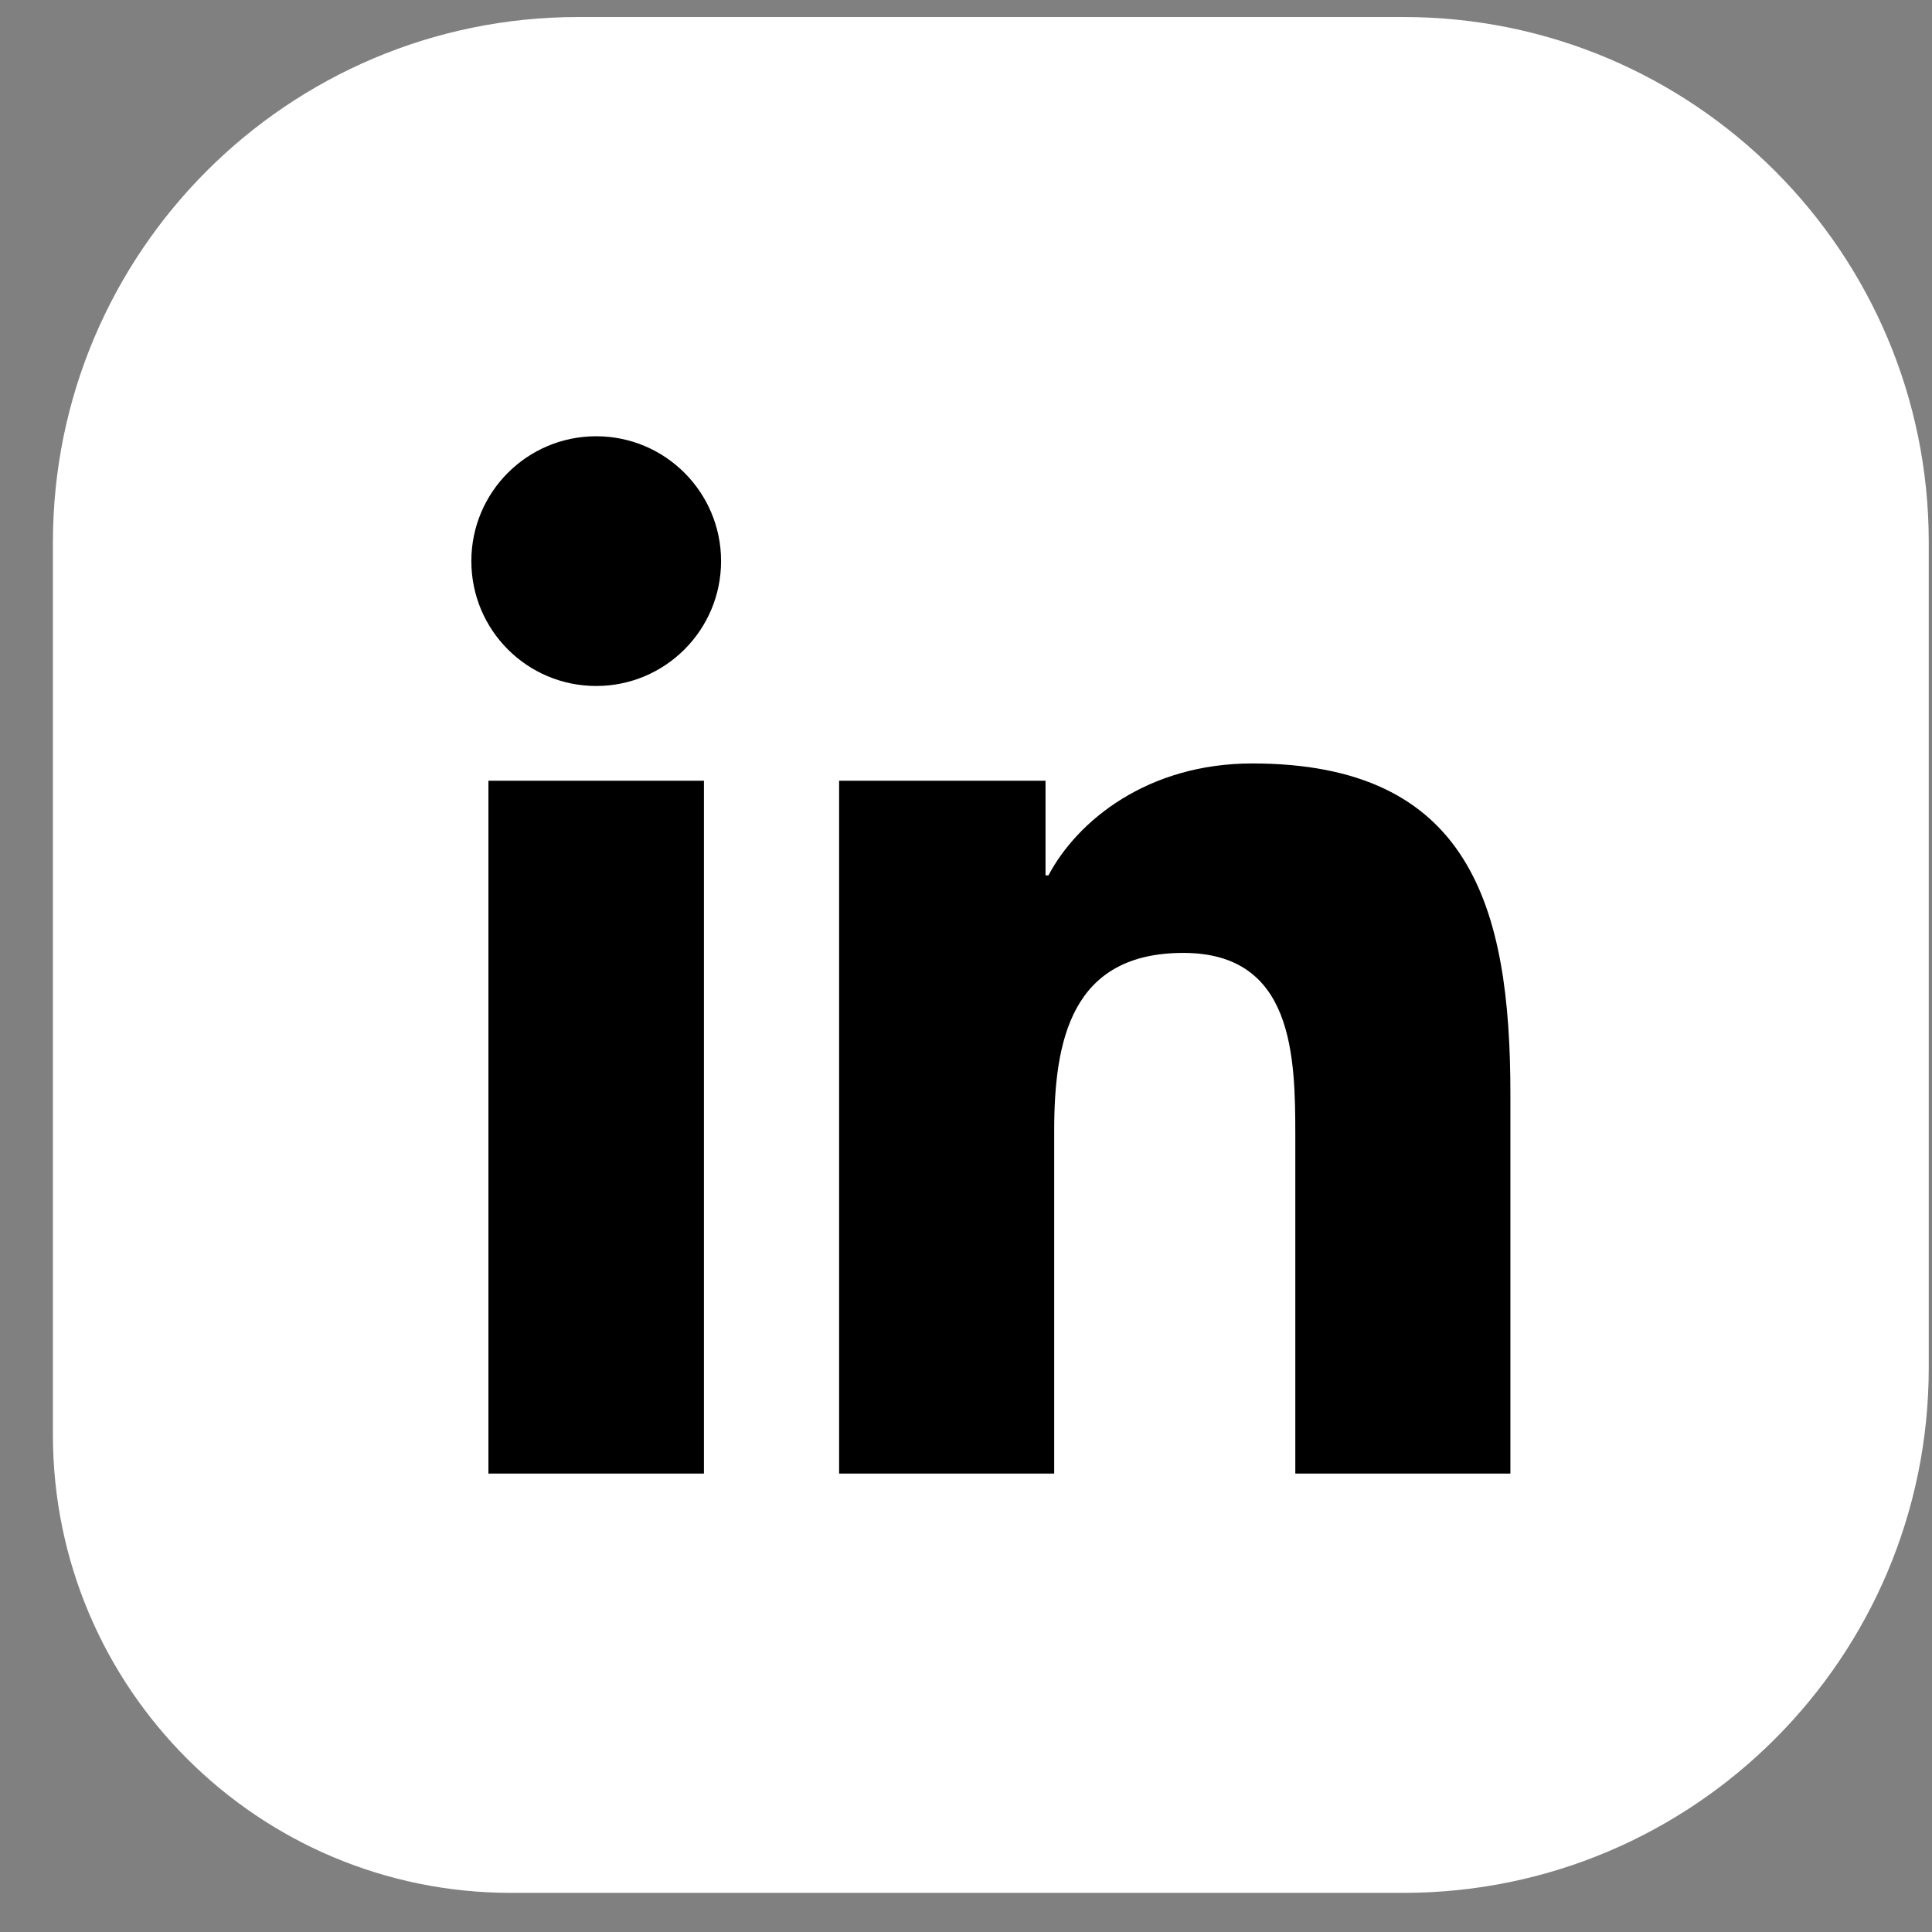
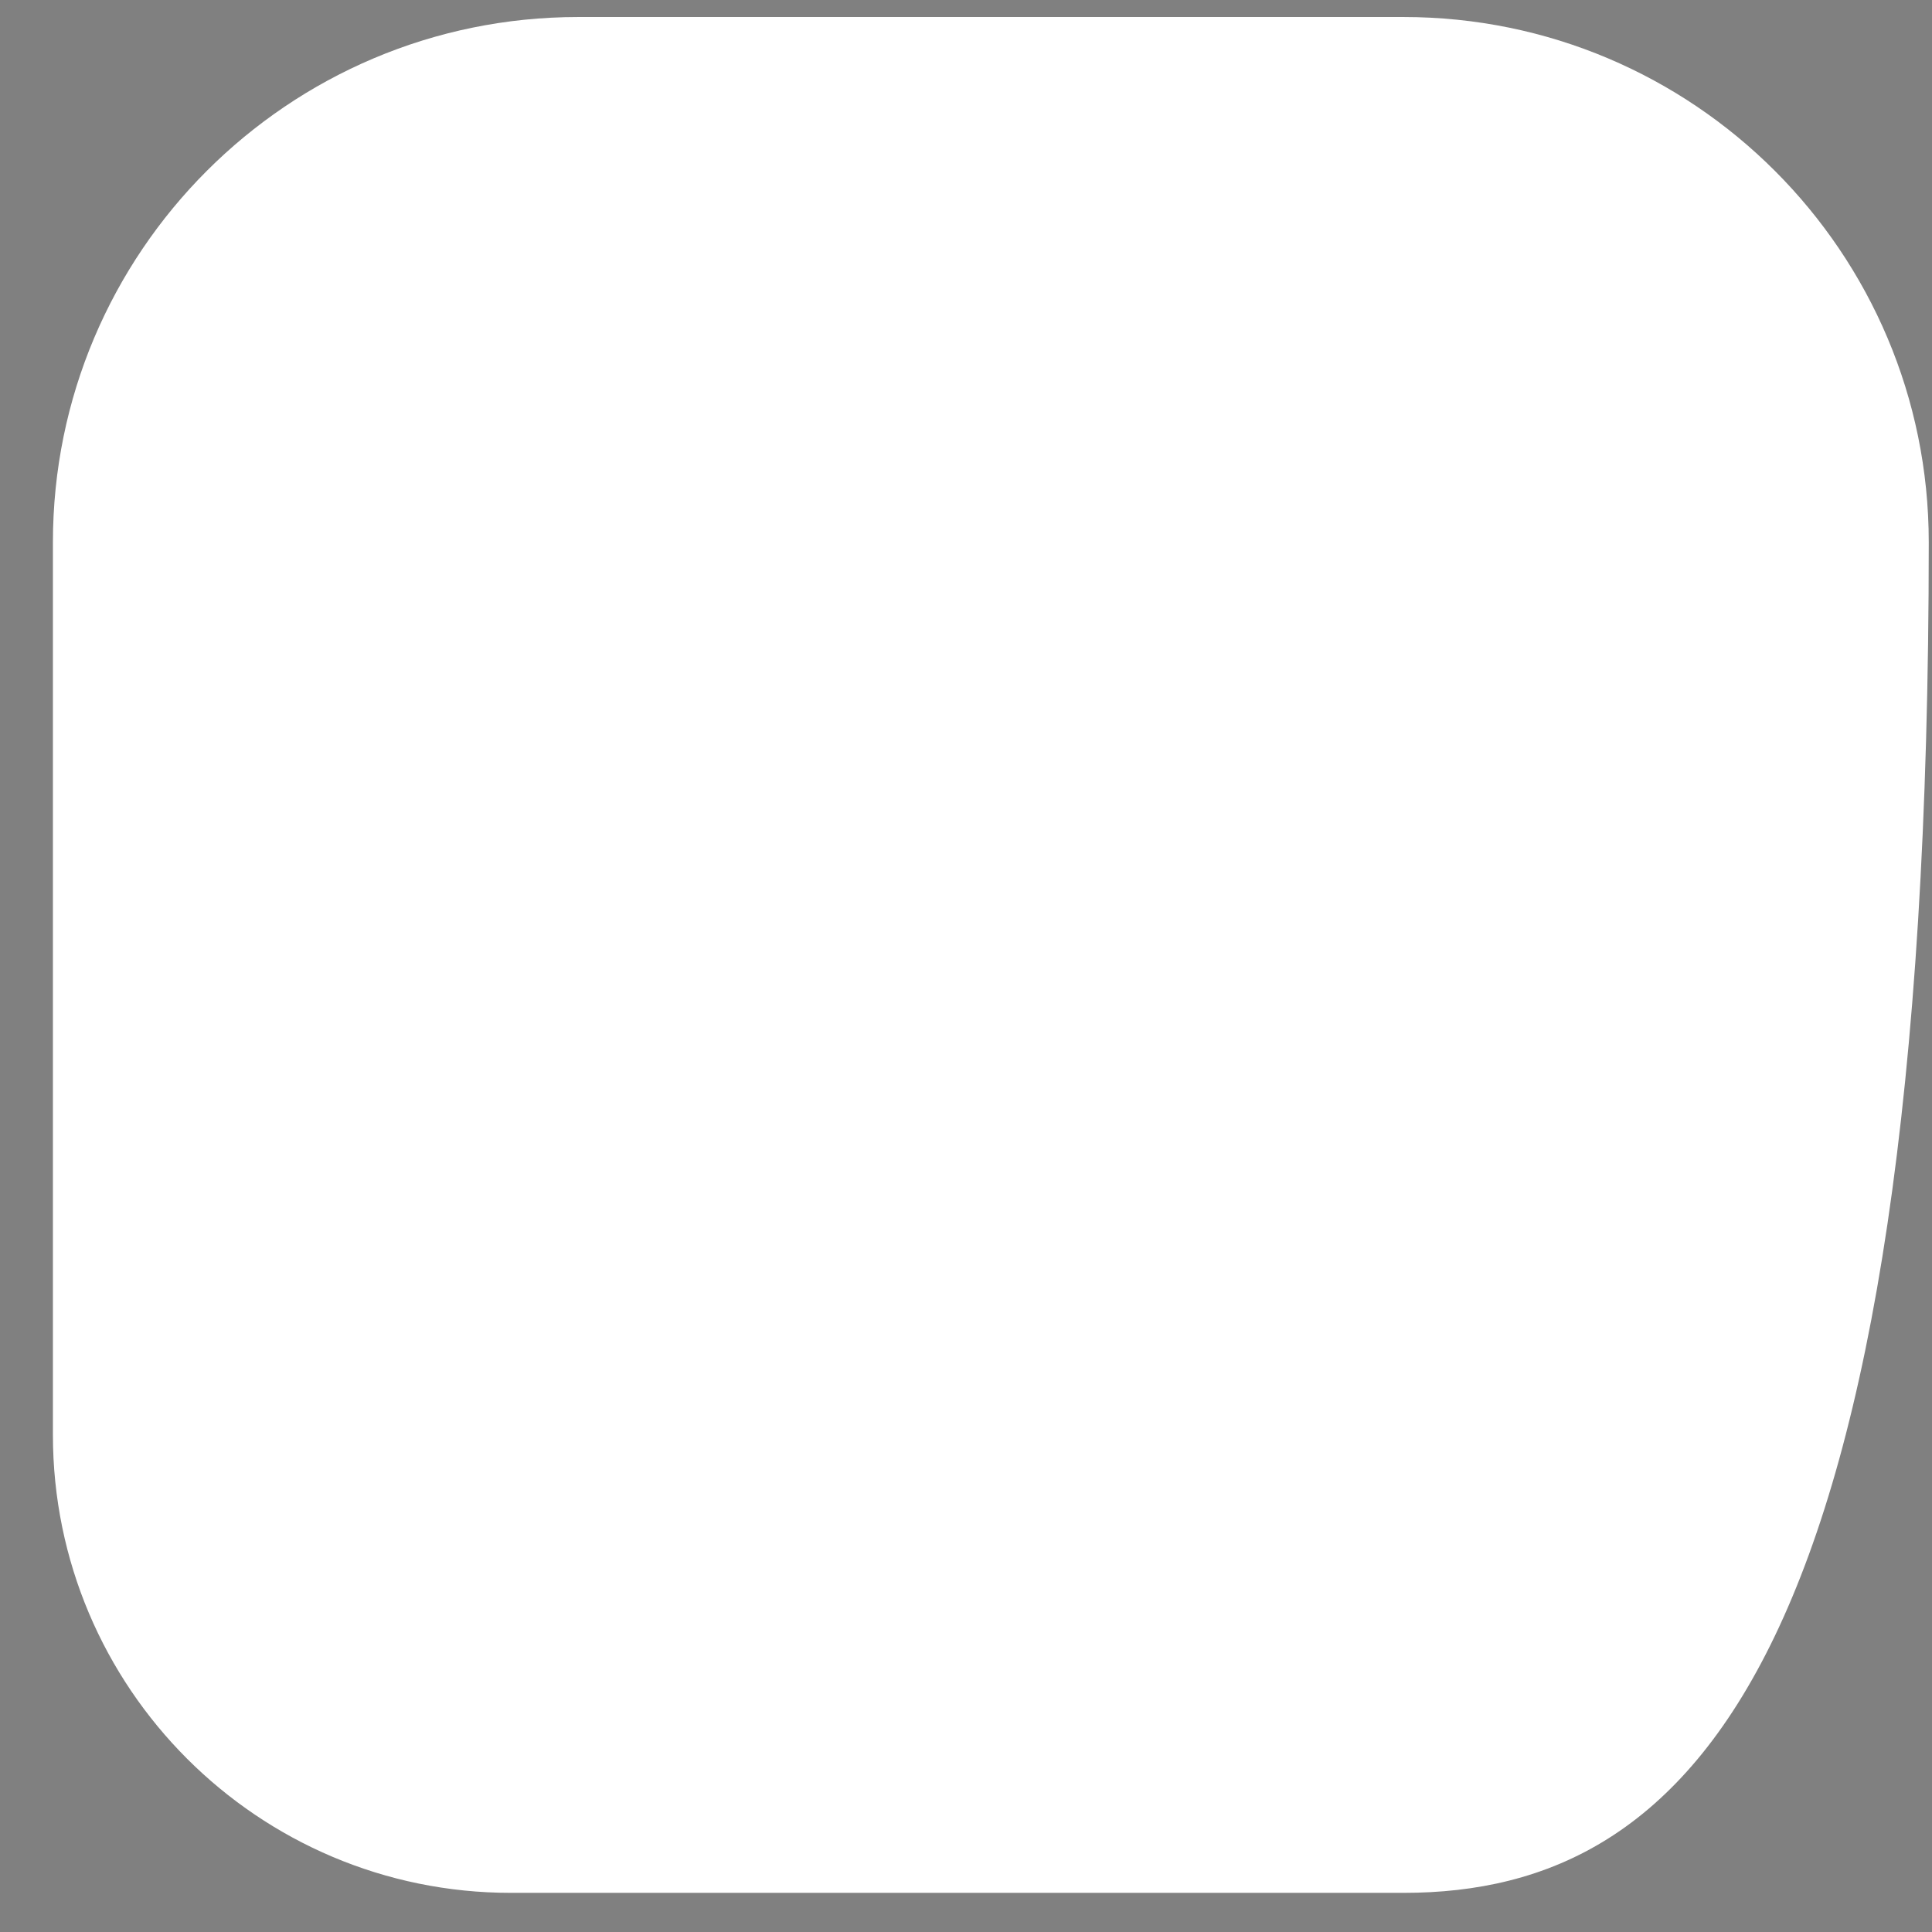
<svg xmlns="http://www.w3.org/2000/svg" width="31" height="31" viewBox="0 0 31 31" fill="none">
  <rect x="0" y="0" width="31" height="31" fill="#808080" stroke="none" />
-   <path d="M30.948 8.702V21.943C30.948 26.598 27.174 30.372 22.52 30.372H8.198C4.139 30.372 0.849 27.081 0.849 23.023V8.702C0.849 4.047 4.624 0.273 9.278 0.273H22.52C27.174 0.273 30.948 4.047 30.948 8.702Z" fill="white" />
-   <path d="M9.567 7C10.673 7 11.57 7.898 11.57 9.003C11.57 10.11 10.673 11.007 9.567 11.007C8.457 11.007 7.563 10.11 7.563 9.003C7.563 7.898 8.457 7 9.567 7ZM7.837 12.527H11.295V23.644H7.837V12.527Z" fill="black" />
-   <path d="M13.464 12.527H16.776V14.046H16.823C17.284 13.172 18.412 12.25 20.093 12.25C23.589 12.25 24.235 14.552 24.235 17.547V23.644H20.784V18.239C20.784 16.949 20.759 15.29 18.987 15.29C17.189 15.29 16.915 16.695 16.915 18.145V23.644H13.464V12.527Z" fill="black" />
+   <path d="M30.948 8.702C30.948 26.598 27.174 30.372 22.52 30.372H8.198C4.139 30.372 0.849 27.081 0.849 23.023V8.702C0.849 4.047 4.624 0.273 9.278 0.273H22.52C27.174 0.273 30.948 4.047 30.948 8.702Z" fill="white" />
</svg>